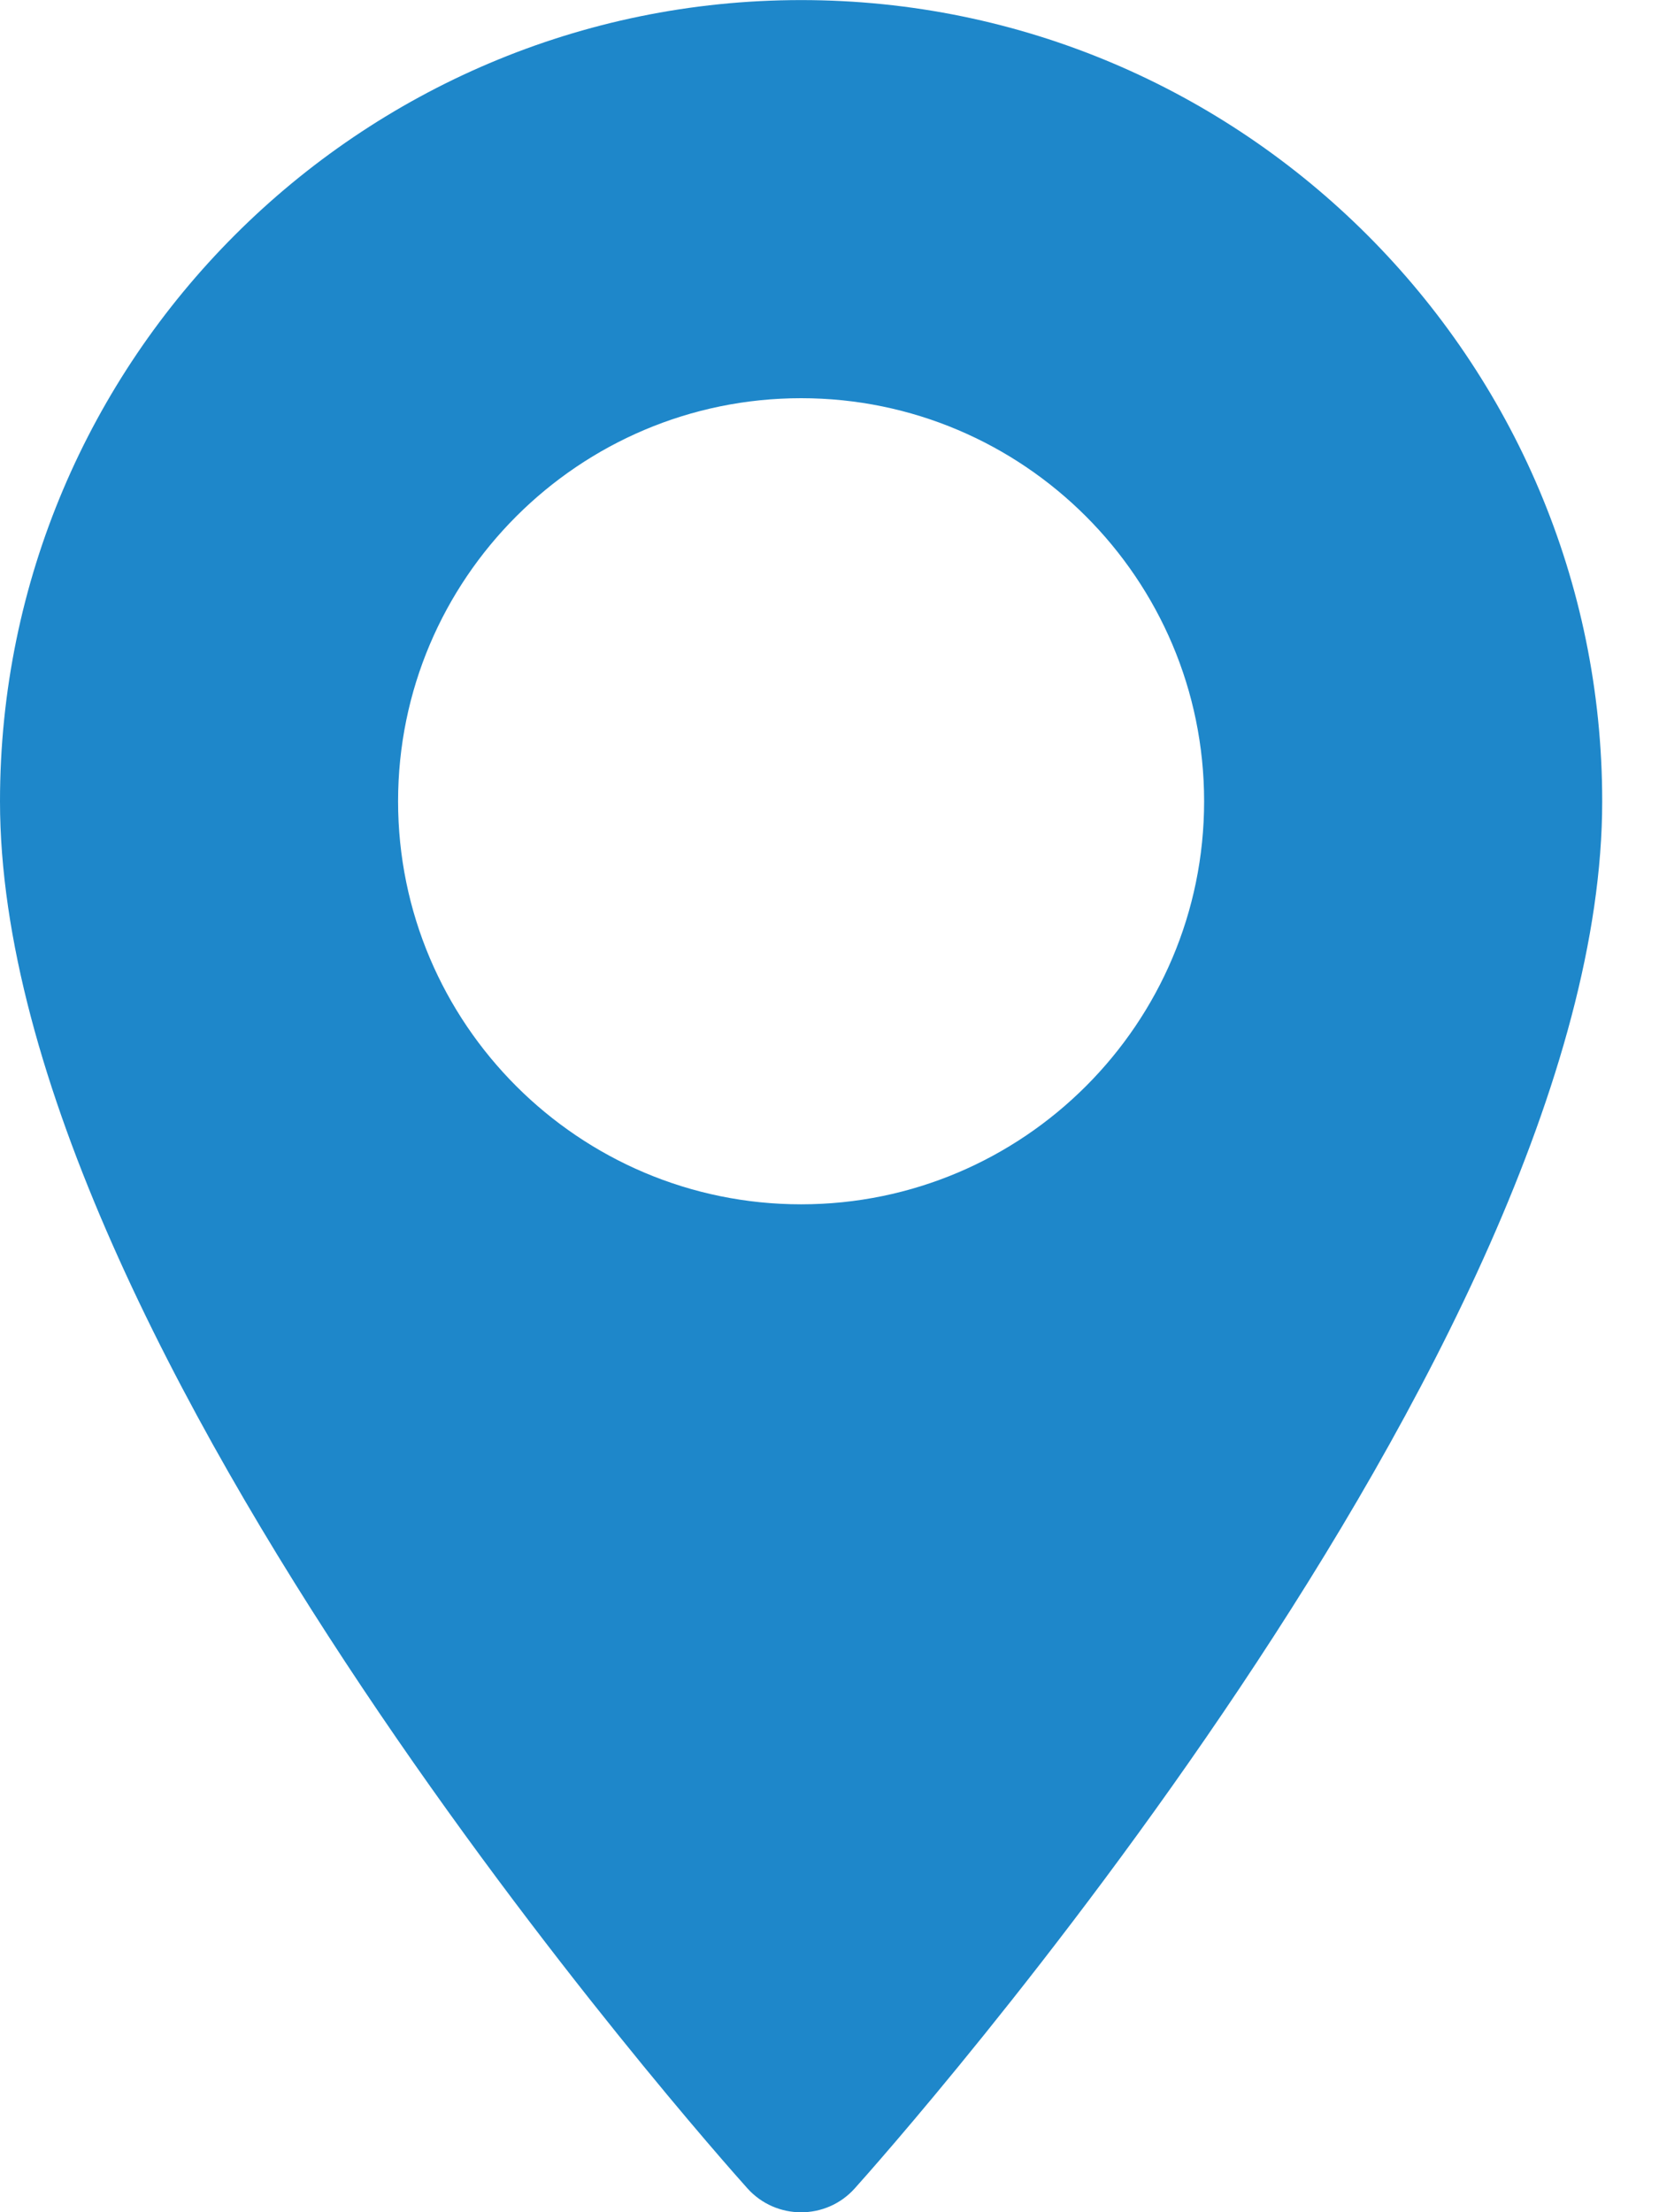
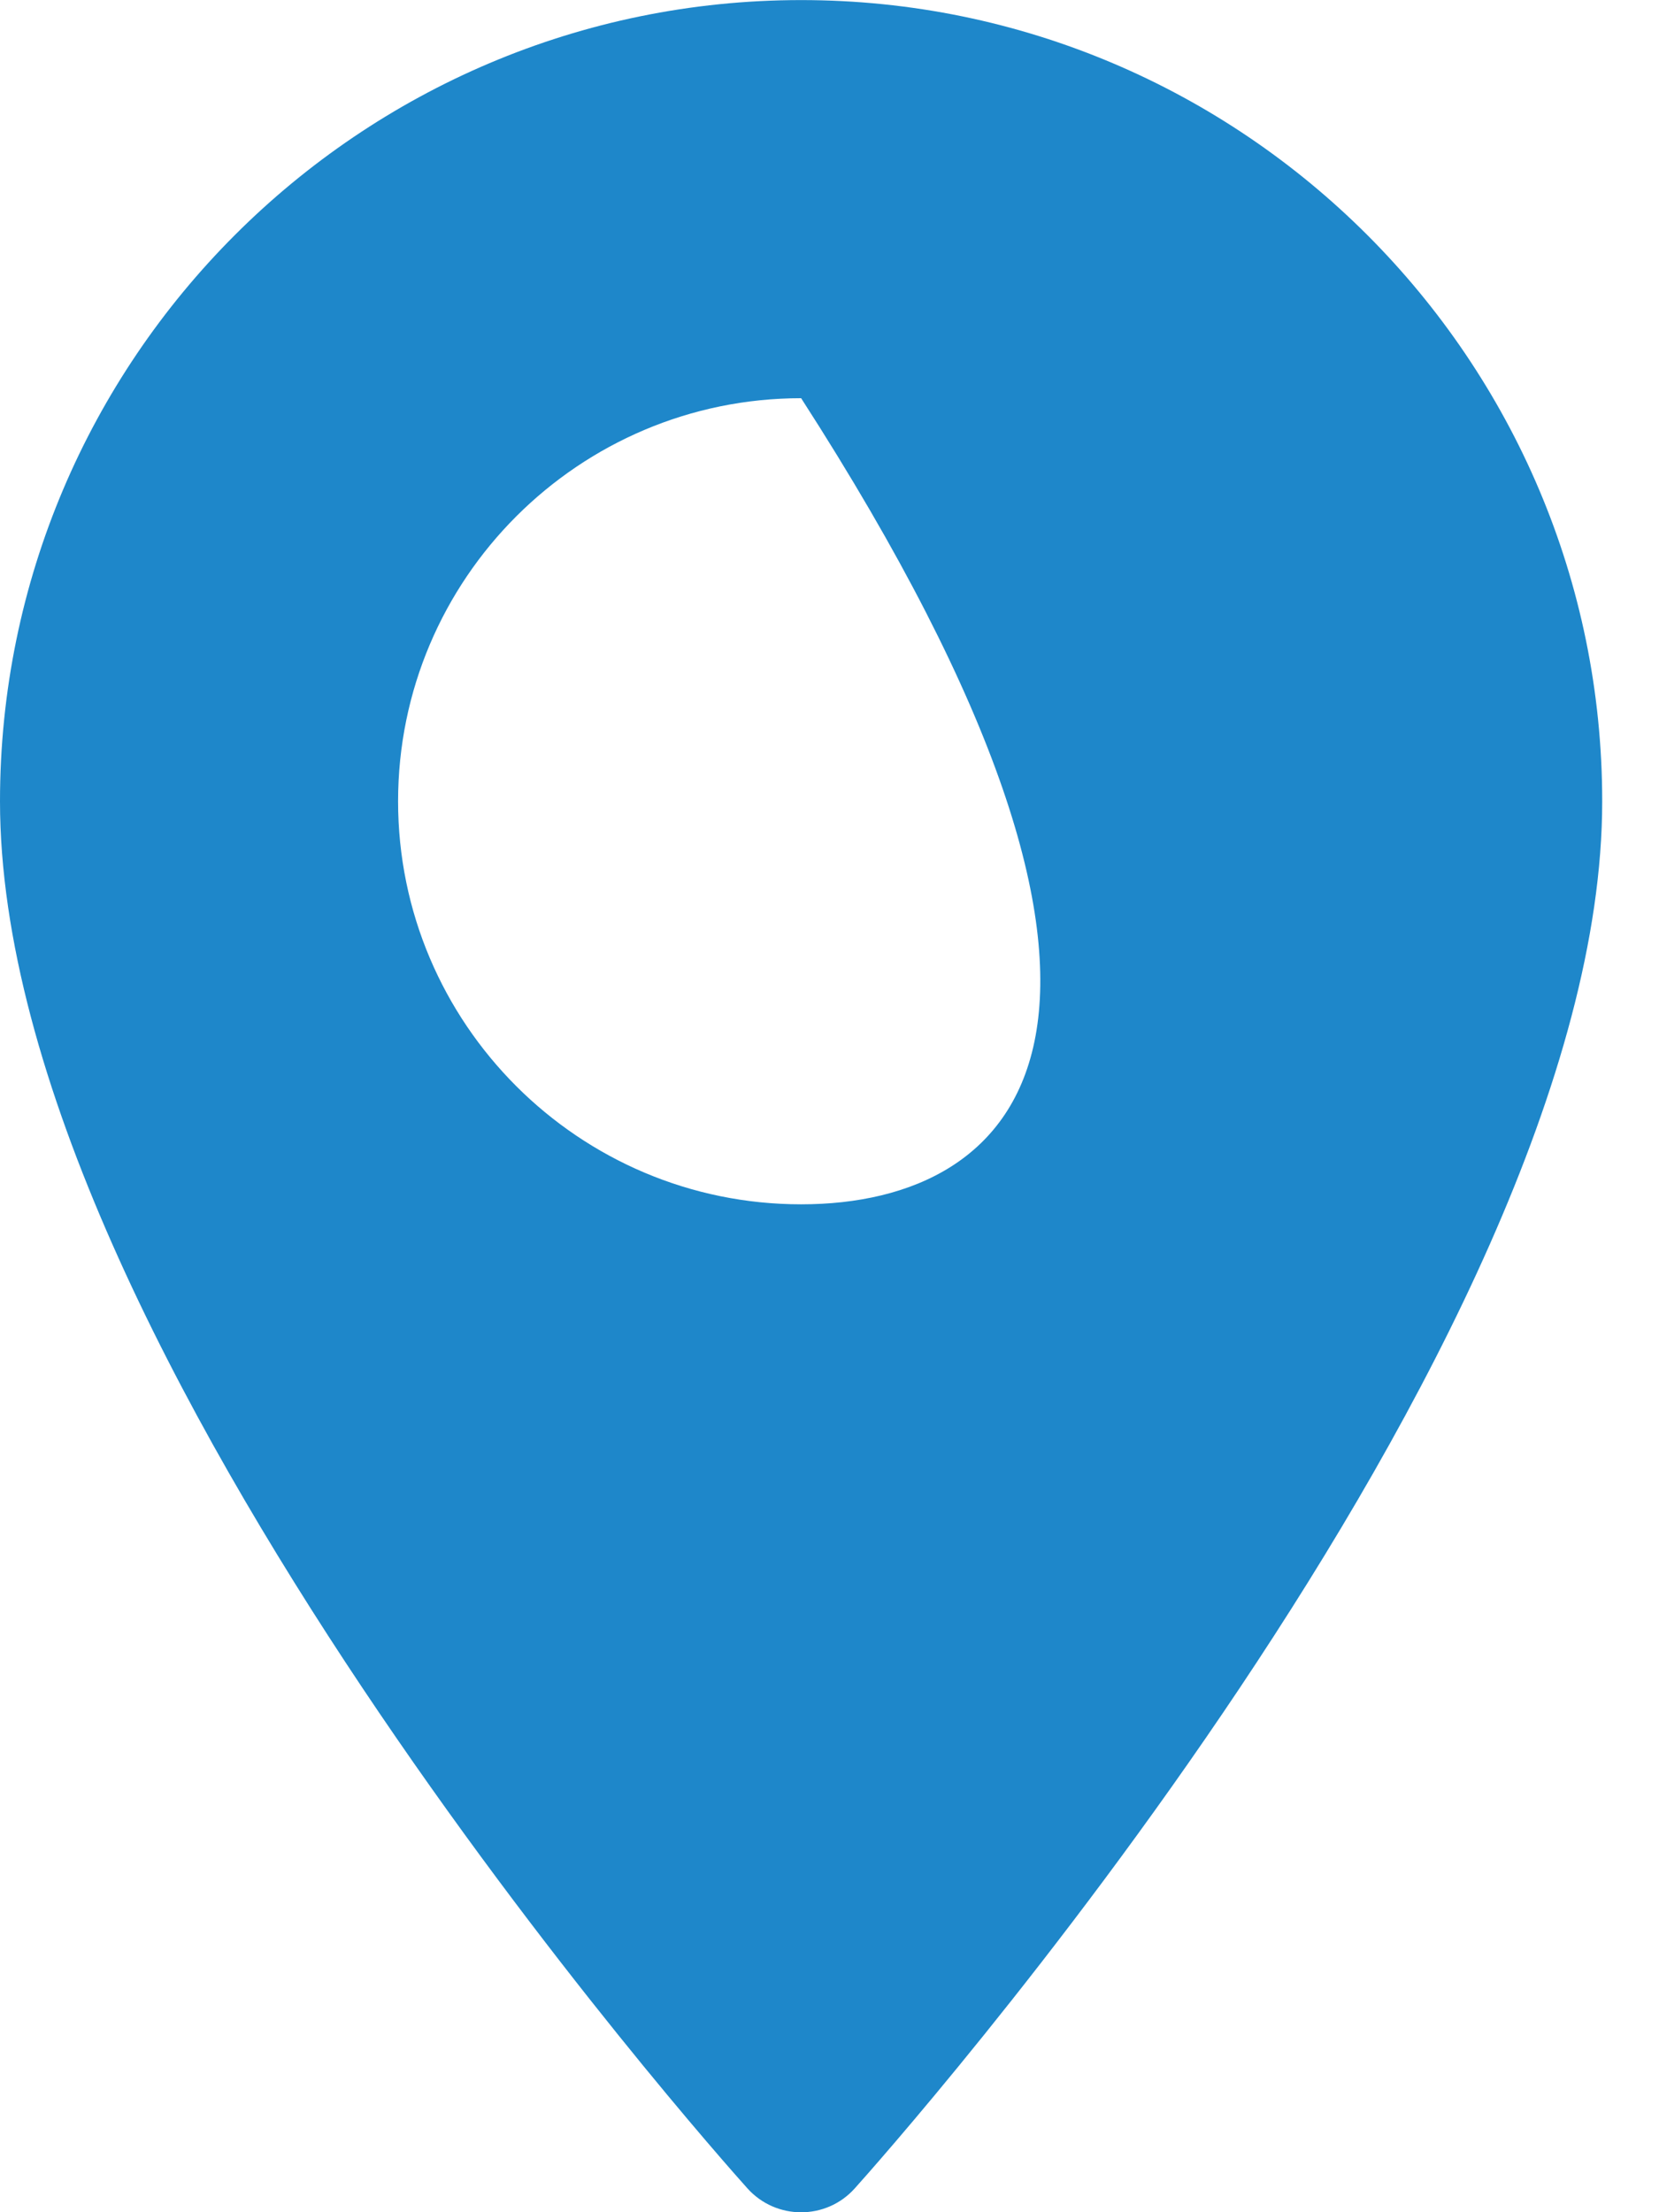
<svg xmlns="http://www.w3.org/2000/svg" width="21" height="28" viewBox="0 0 21 28" fill="none">
-   <path d="M10.141 0.001C4.549 0.001 0 4.55 0 10.142C0 17.081 9.075 27.268 9.461 27.698C9.824 28.102 10.458 28.102 10.82 27.698C11.206 27.268 20.281 17.081 20.281 10.142C20.281 4.55 15.732 0.001 10.141 0.001ZM10.141 15.243C7.327 15.243 5.039 12.955 5.039 10.142C5.039 7.328 7.327 5.04 10.141 5.04C12.954 5.04 15.242 7.328 15.242 10.142C15.242 12.955 12.954 15.243 10.141 15.243Z" fill="#1E87CA" />
+   <path d="M10.141 0.001C4.549 0.001 0 4.55 0 10.142C0 17.081 9.075 27.268 9.461 27.698C9.824 28.102 10.458 28.102 10.82 27.698C11.206 27.268 20.281 17.081 20.281 10.142C20.281 4.55 15.732 0.001 10.141 0.001ZM10.141 15.243C7.327 15.243 5.039 12.955 5.039 10.142C5.039 7.328 7.327 5.04 10.141 5.04C15.242 12.955 12.954 15.243 10.141 15.243Z" fill="#1E87CA" />
</svg>